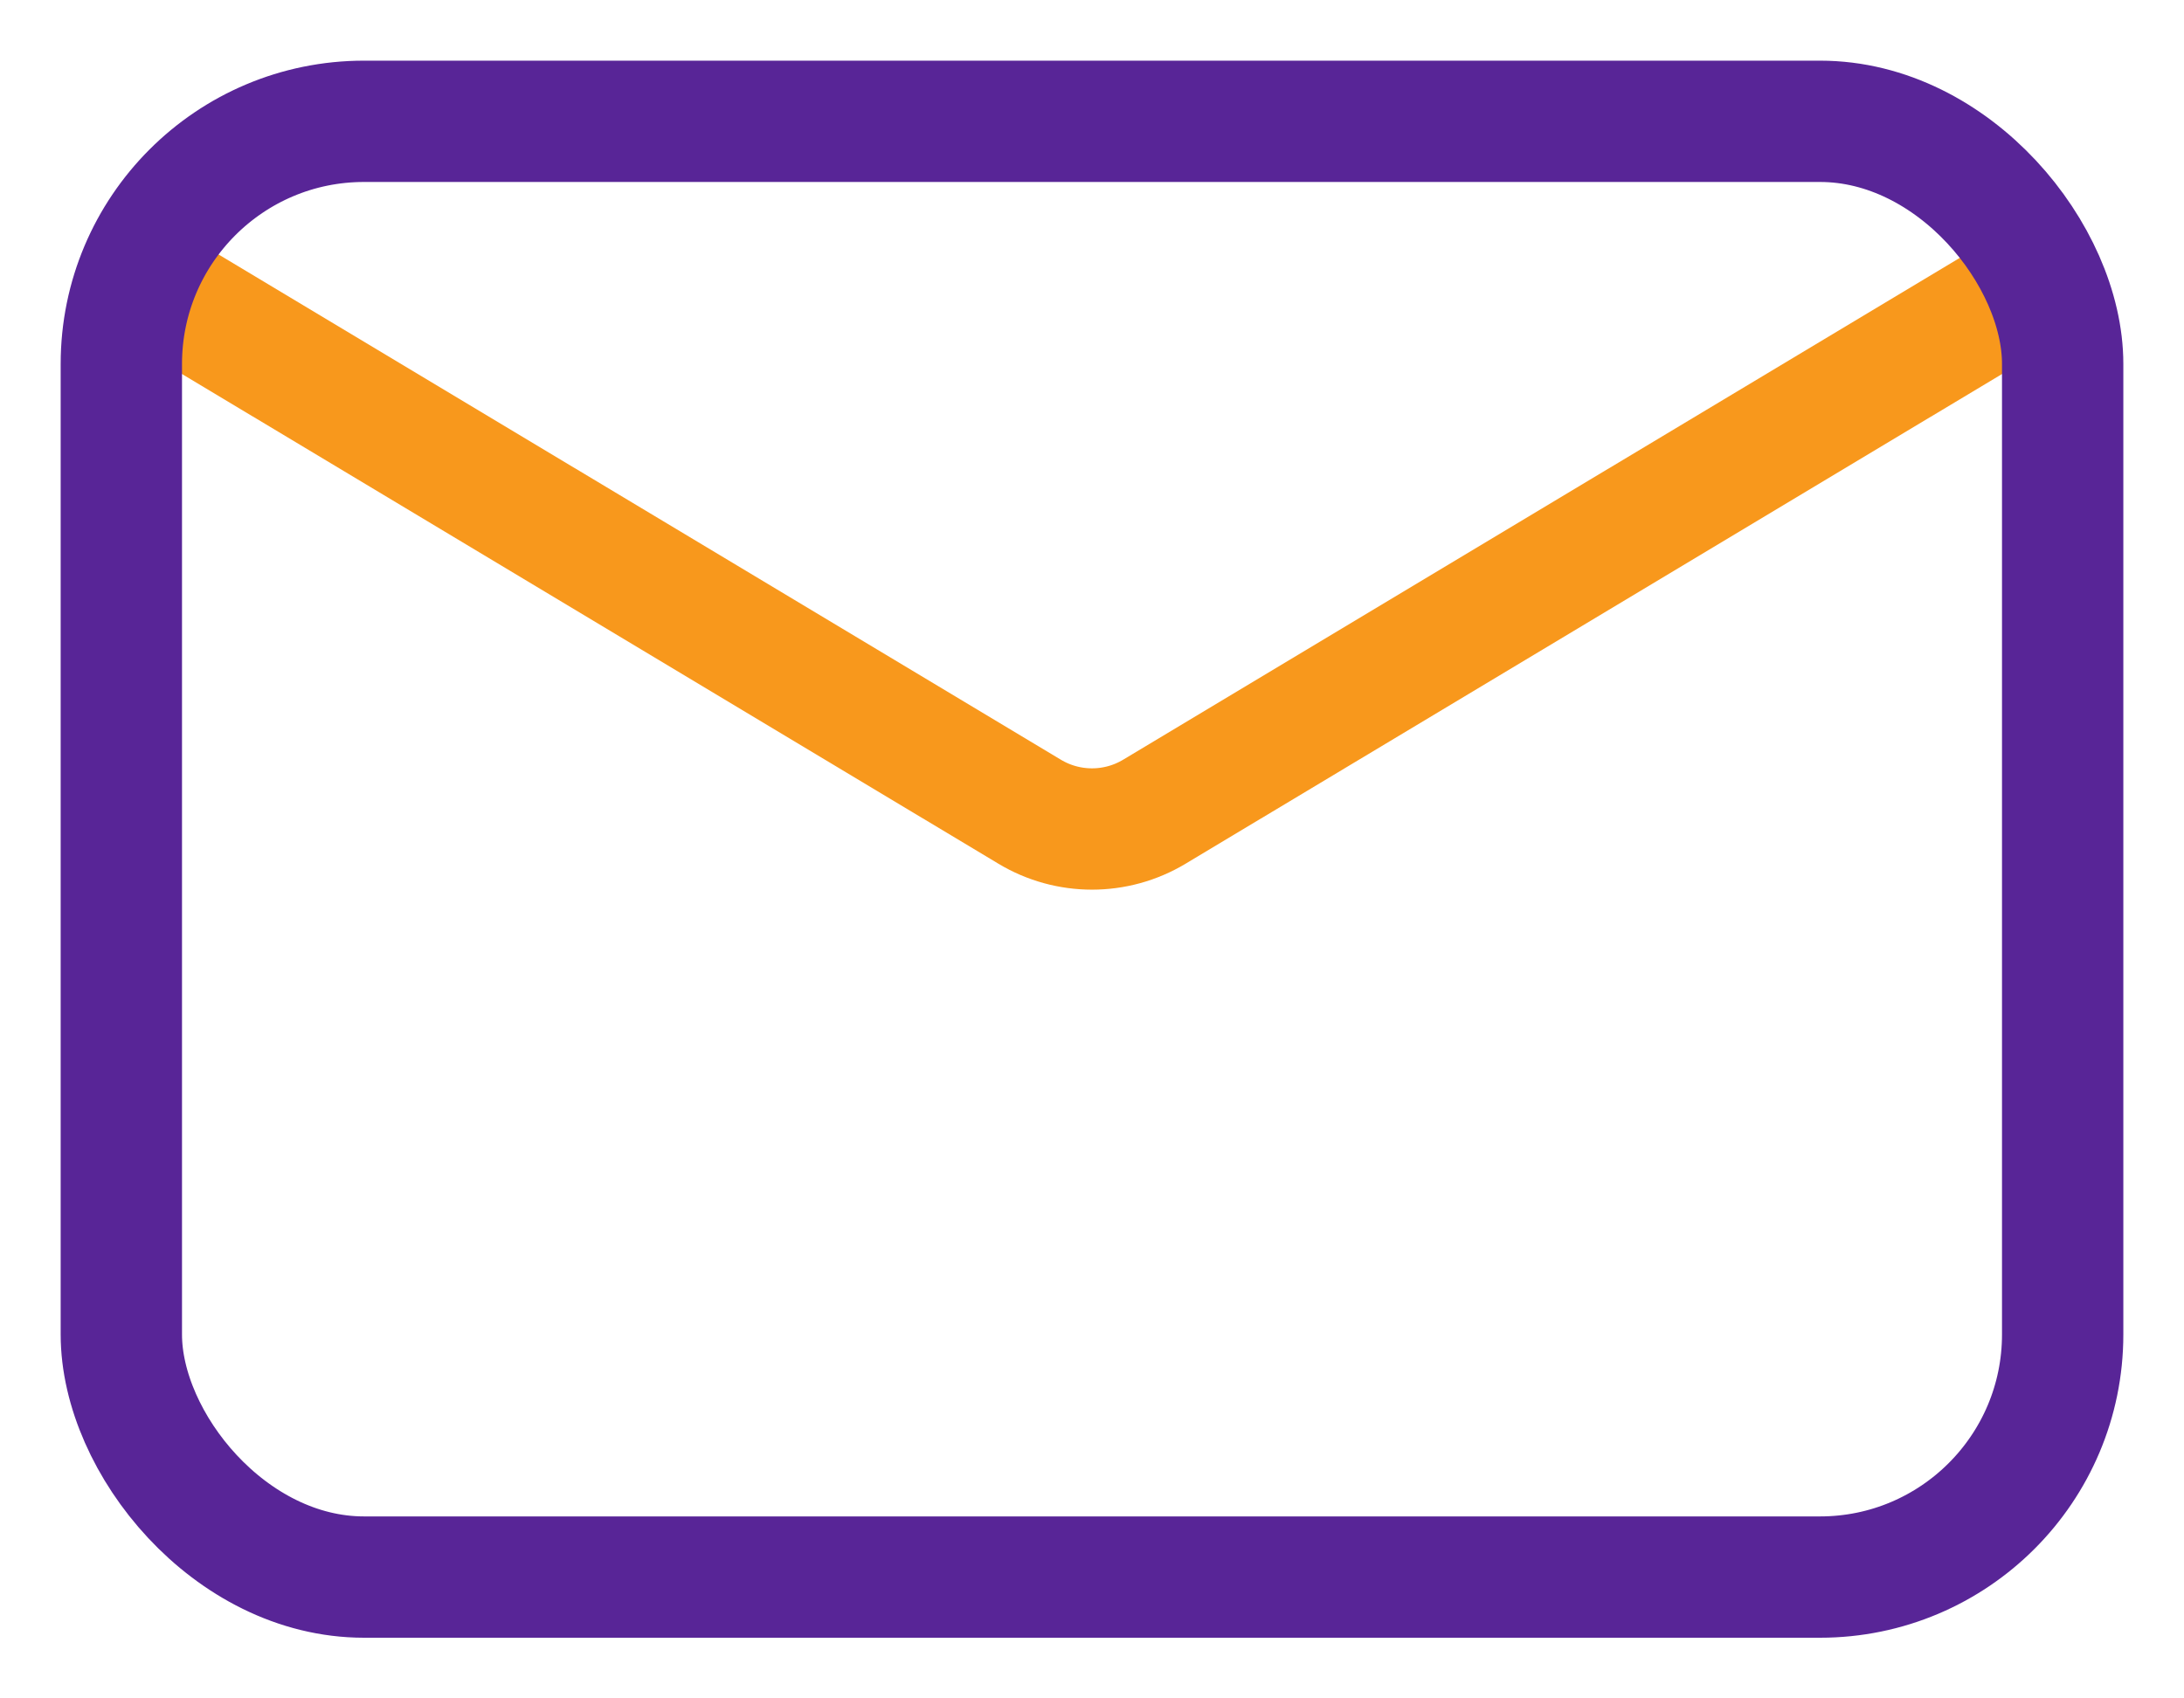
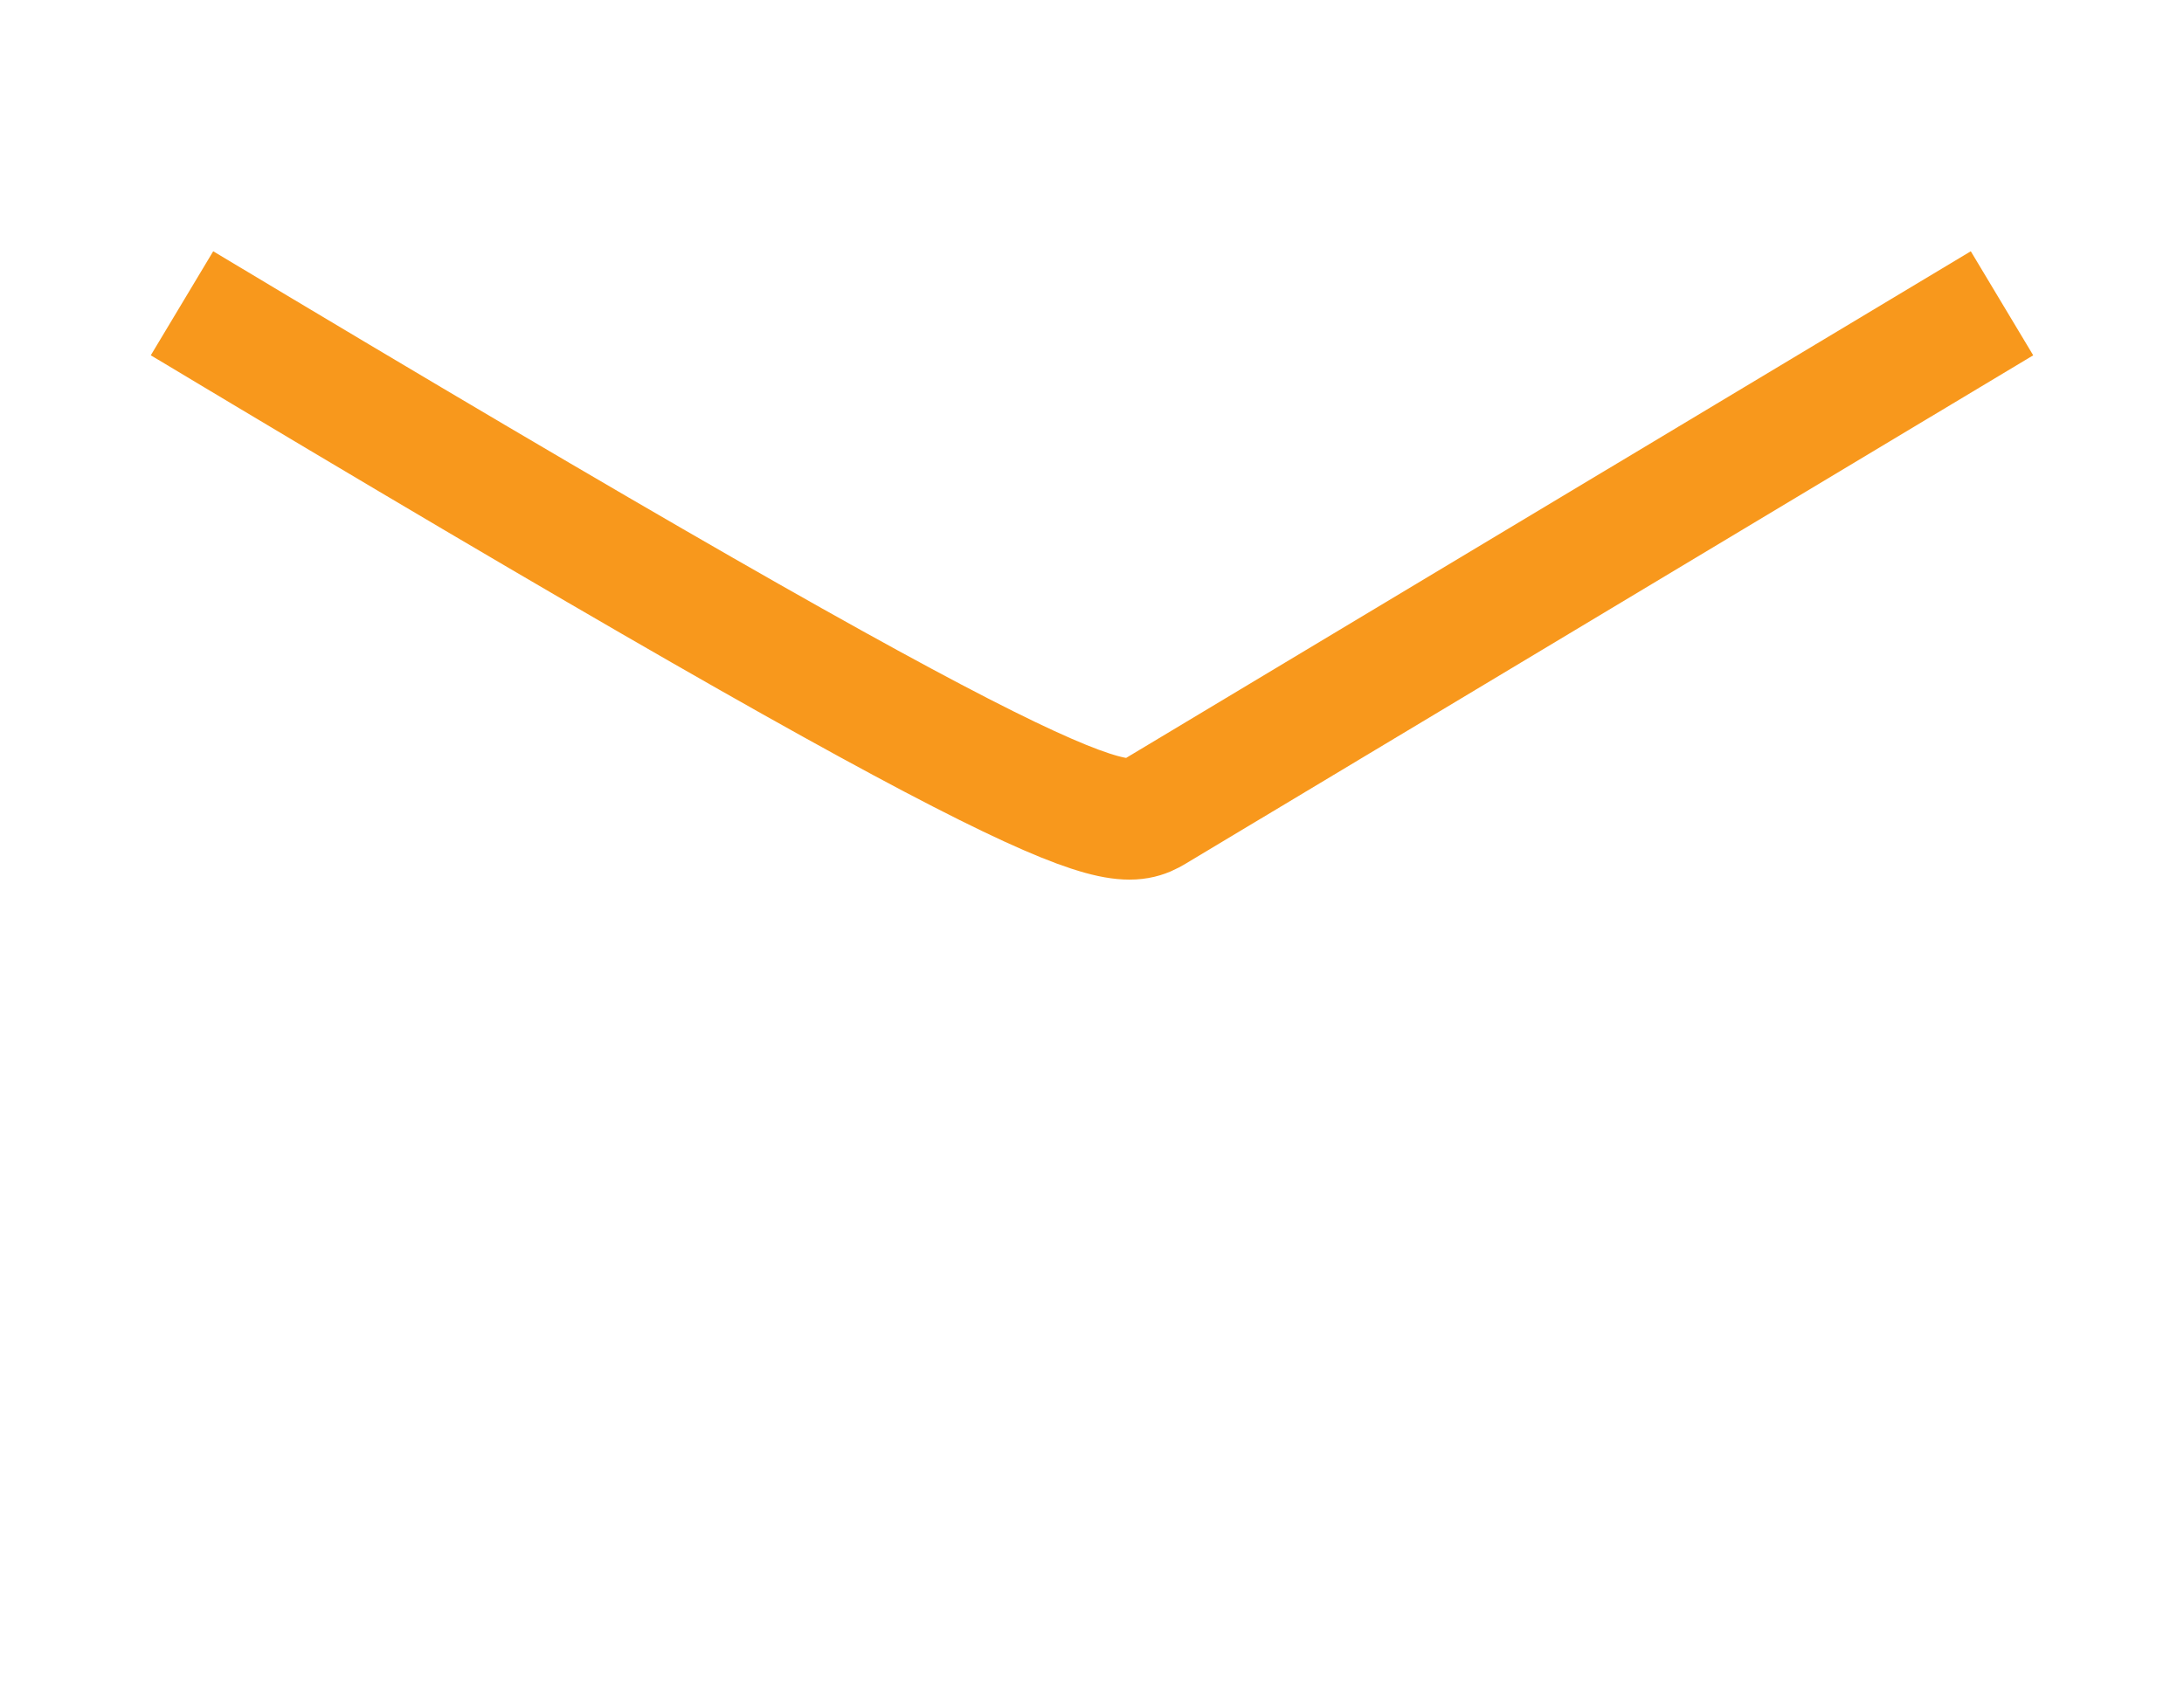
<svg xmlns="http://www.w3.org/2000/svg" width="18" height="14" viewBox="0 0 18 14" fill="none">
-   <path d="M1.5 2.5L8.486 6.691C8.802 6.881 9.198 6.881 9.514 6.691L16.5 2.5" stroke="#F8981C" />
-   <rect x="1" y="1" width="16" height="12" rx="2" stroke="#582597" />
+   <path d="M1.5 2.5C8.802 6.881 9.198 6.881 9.514 6.691L16.5 2.5" stroke="#F8981C" />
</svg>